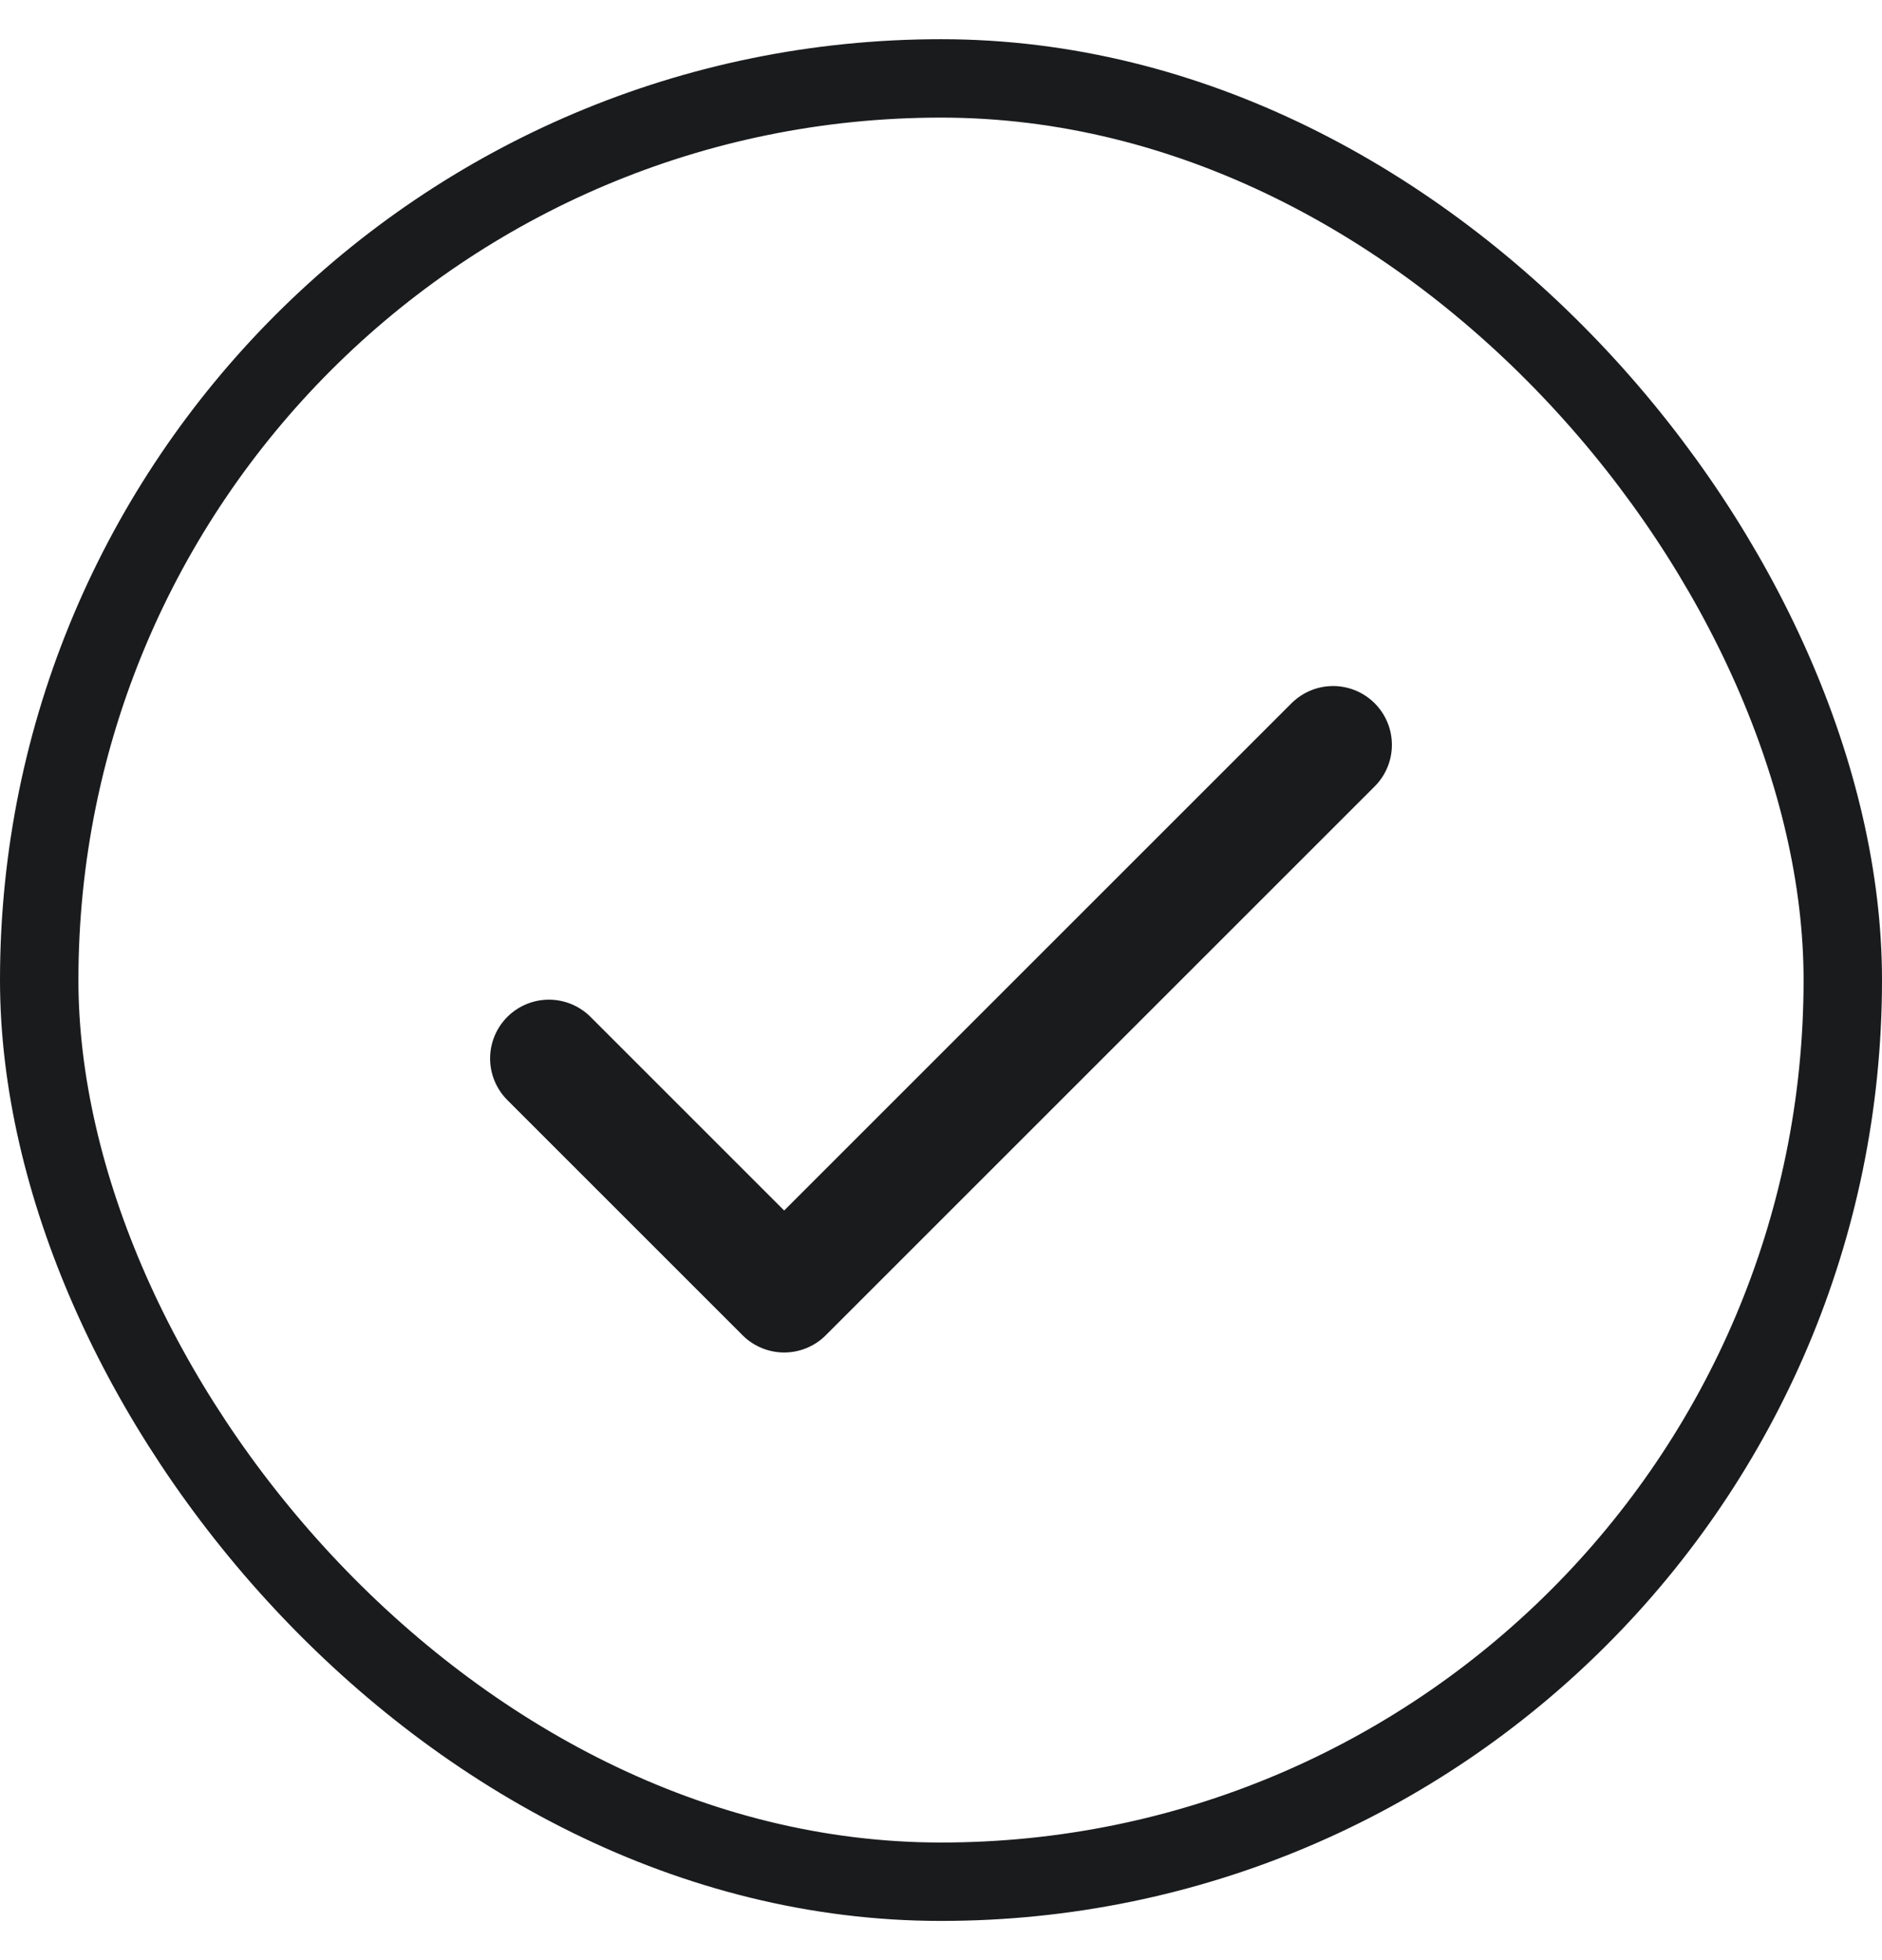
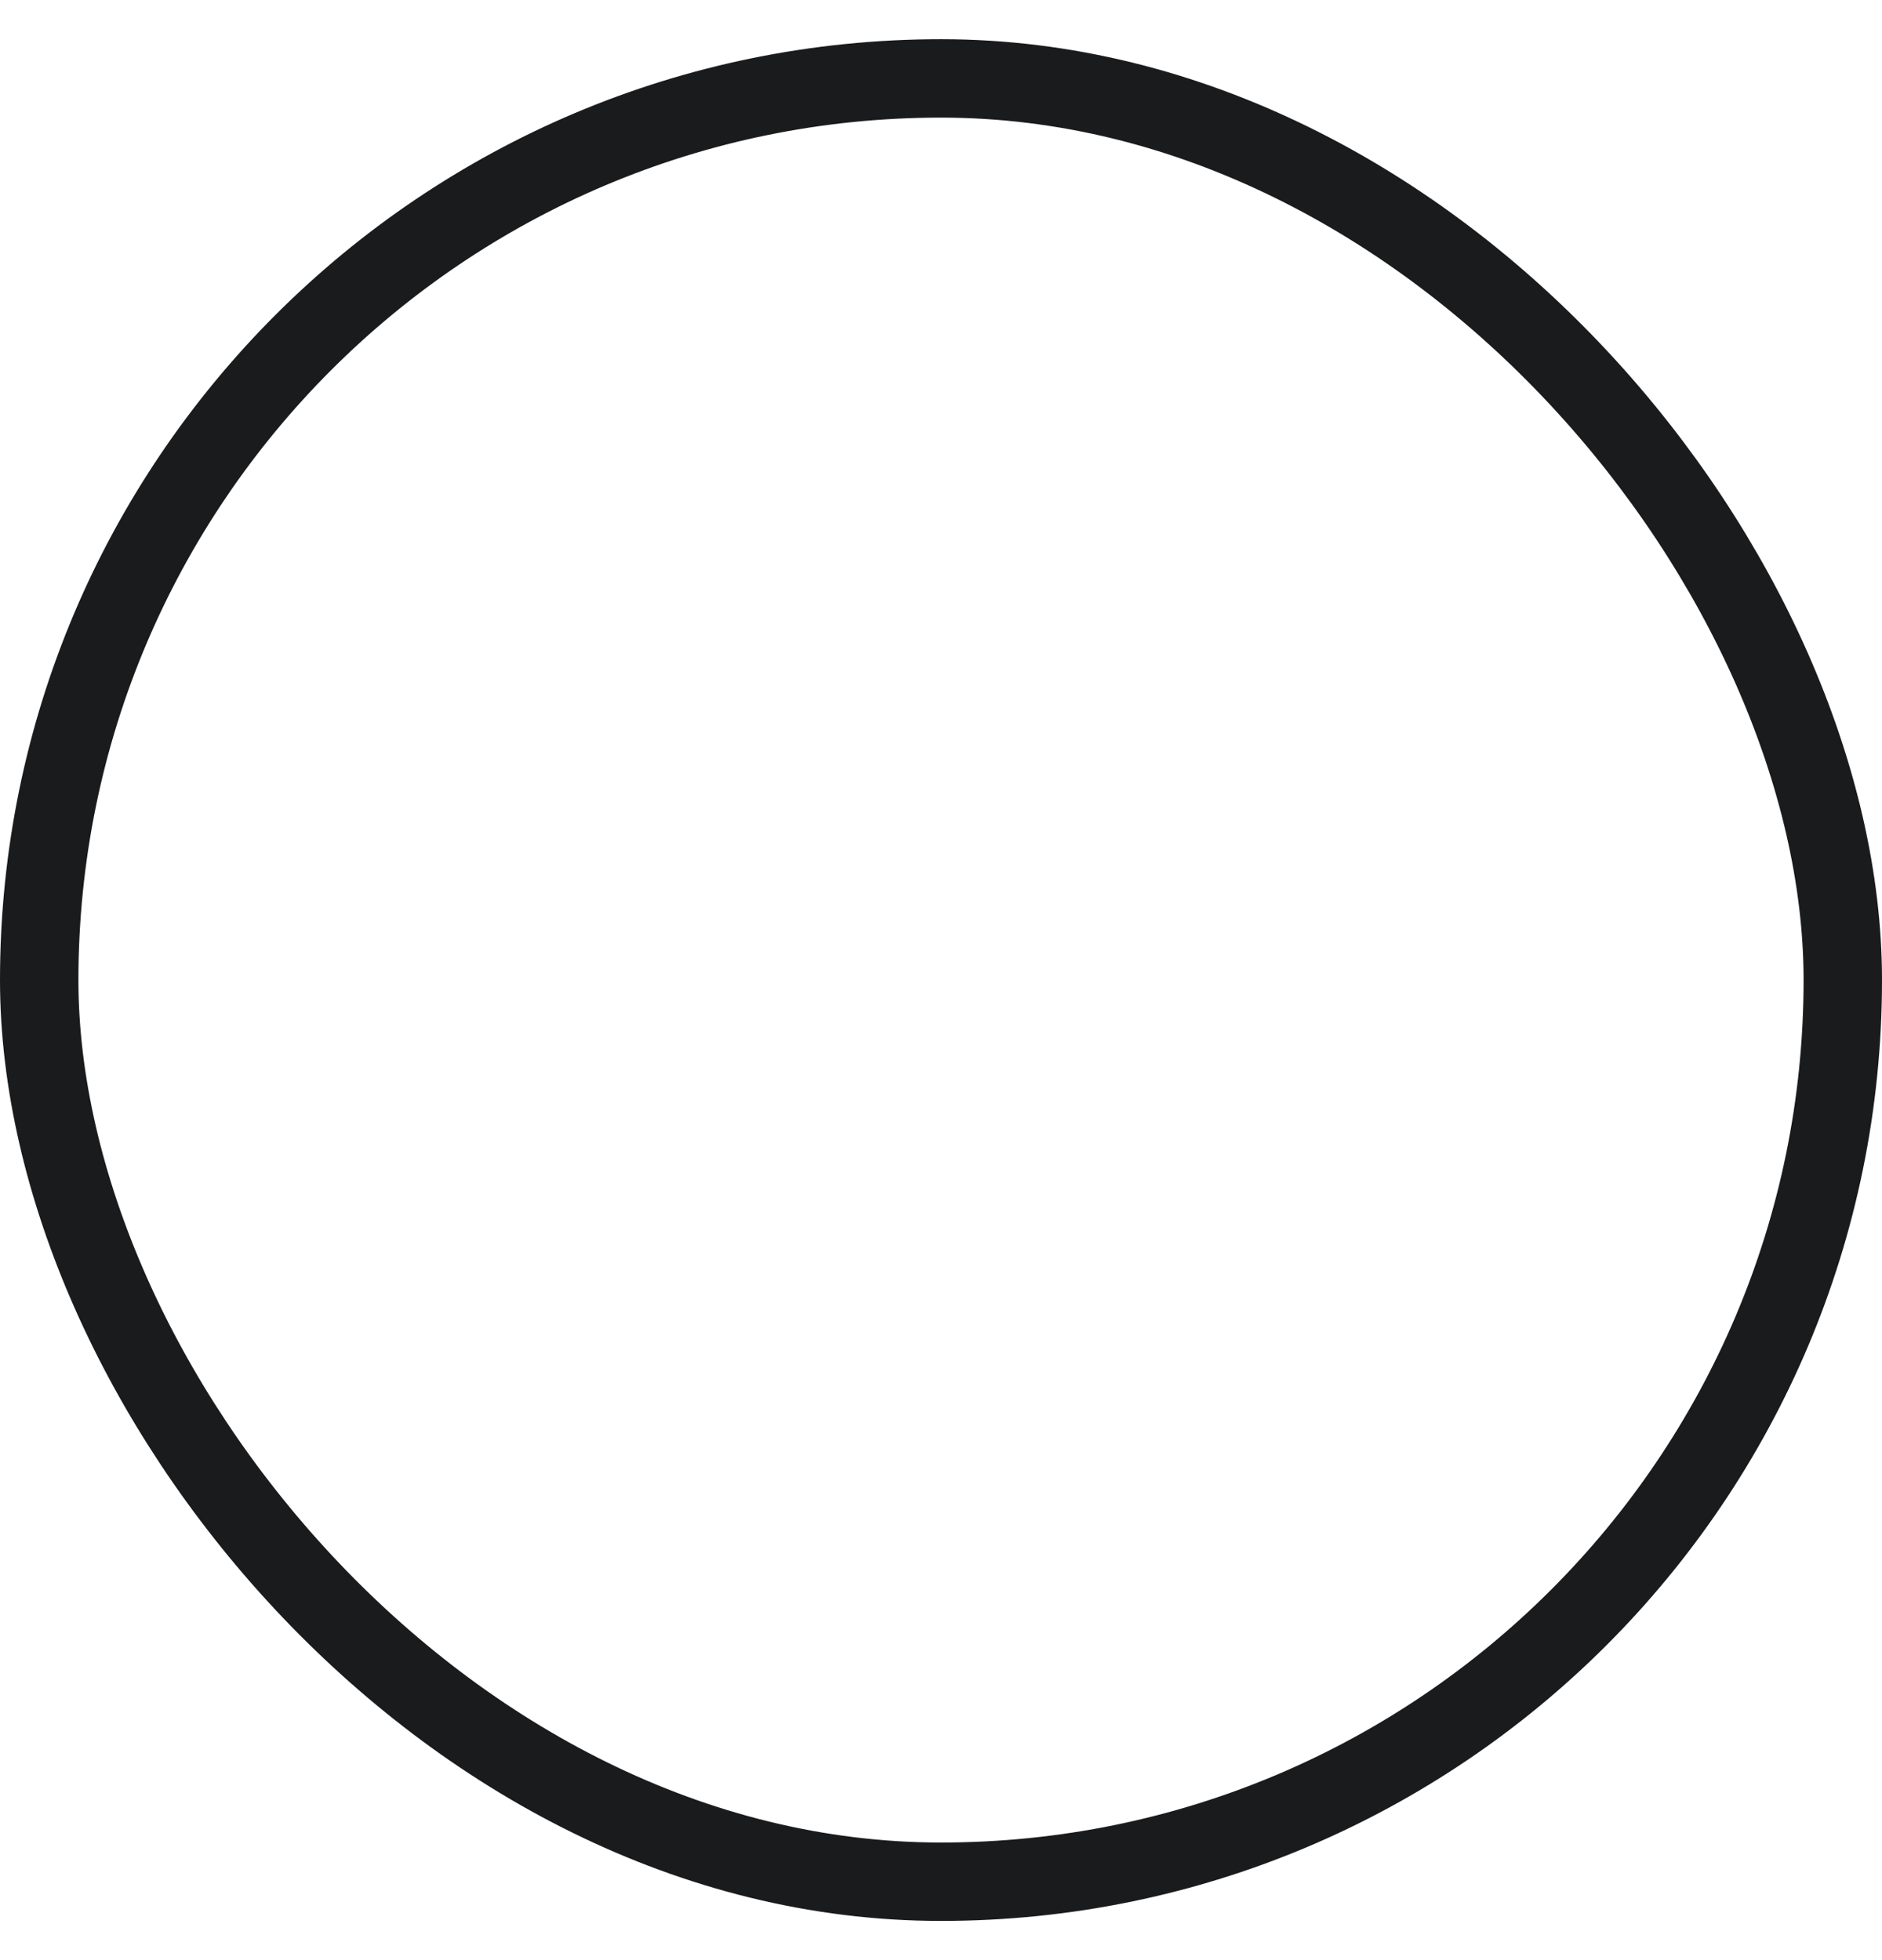
<svg xmlns="http://www.w3.org/2000/svg" width="24" height="25" viewBox="0 0 24 25" fill="none">
-   <path d="M7 13.5L10 16.5L17 9.5" stroke="#1A1B1D" stroke-width="1.5" stroke-linecap="round" stroke-linejoin="round" />
  <rect x="0.5" y="1" width="23" height="23" rx="11.5" stroke="#1A1B1D" />
</svg>